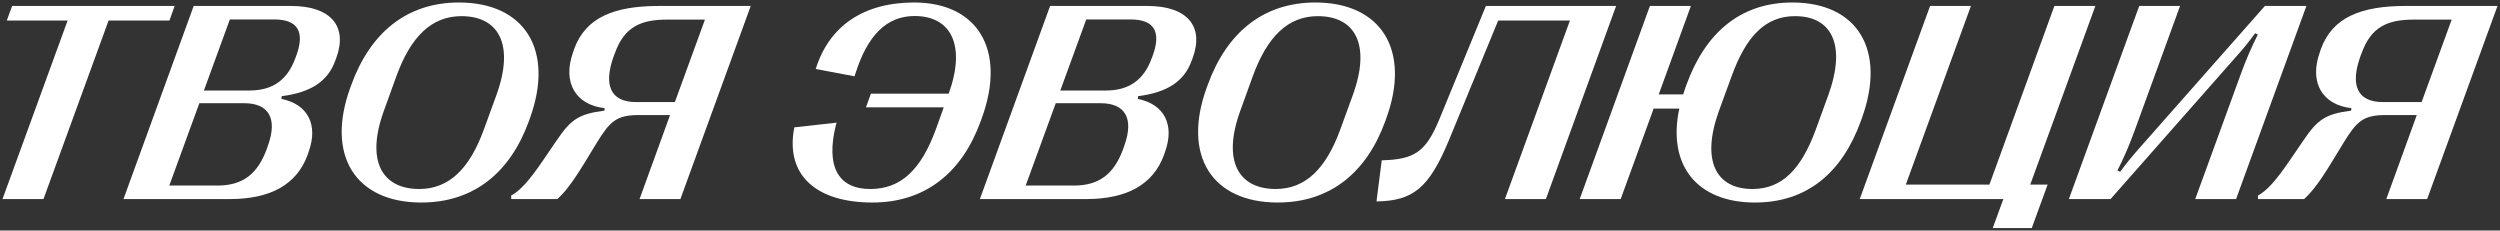
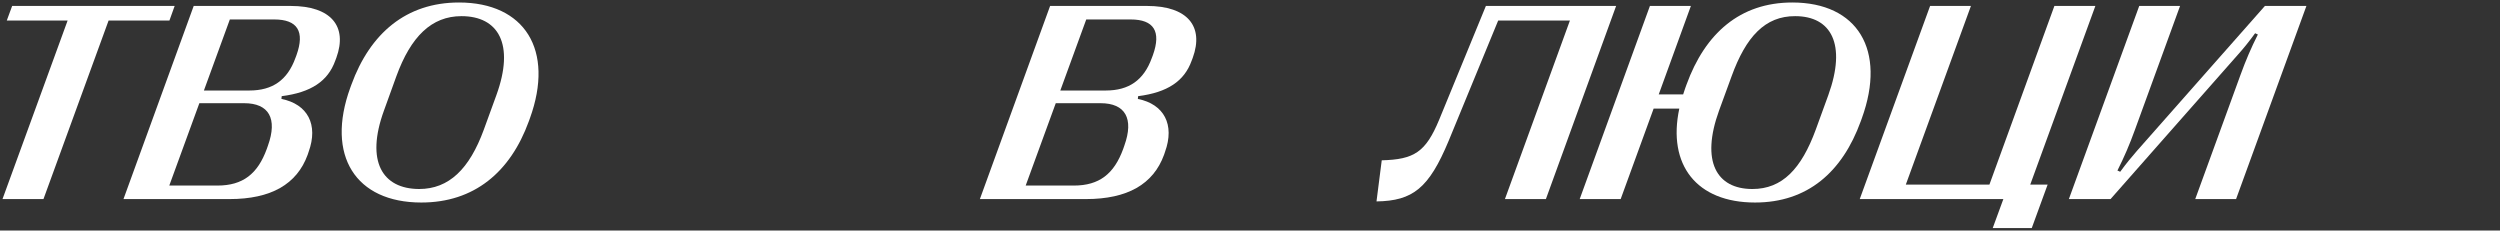
<svg xmlns="http://www.w3.org/2000/svg" viewBox="5498.926 4705.622 1001.677 92.372">
  <rect x="5498.926" y="4705.622" width="1001.677" height="92.372" fill="#333333" stroke="none" />
-   <path fill="#ffffff" fill-opacity="1" stroke="" stroke-opacity="1" stroke-width="1" fill-rule="evenodd" id="tSvg14341ab2265" d="M 6422.11 4785.386 C 6403.645 4785.386 6403.645 4785.386 6403.645 4785.386 C 6403.645 4785.386 6403.59 4784.004 6403.59 4784.004 C 6407.127 4782.07 6410.83 4778.035 6416.357 4769.91 C 6421.945 4761.729 6421.945 4761.729 6421.945 4761.729 C 6427.521 4753.549 6430.617 4751.283 6440.958 4749.956 C 6441.069 4748.961 6441.069 4748.961 6441.069 4748.961 C 6429.346 4747.635 6424.037 4738.57 6428.461 4726.41 C 6428.848 4725.249 6428.848 4725.249 6428.848 4725.249 C 6433.493 4712.536 6444.931 4708.004 6462.894 4708.004 C 6499.604 4708.004 6499.604 4708.004 6499.604 4708.004 C 6499.604 4708.004 6471.41 4785.386 6471.41 4785.386 C 6471.41 4785.386 6455.051 4785.386 6455.051 4785.386 C 6455.051 4785.386 6467.263 4751.725 6467.263 4751.725 C 6467.263 4751.725 6454.553 4751.725 6454.553 4751.725 C 6445.76 4751.725 6443.106 4754.378 6437.972 4762.724 C 6432.885 4771.071 6432.885 4771.071 6432.885 4771.071 C 6427.742 4779.417 6425.087 4782.623 6422.11 4785.386Z M 6453.779 4746.529 C 6469.198 4746.529 6469.198 4746.529 6469.198 4746.529 C 6469.198 4746.529 6481.244 4713.476 6481.244 4713.476 C 6481.244 4713.476 6466.046 4713.476 6466.046 4713.476 C 6455.548 4713.476 6448.968 4716.405 6445.207 4726.797 C 6444.654 4728.234 6444.654 4728.234 6444.654 4728.234 C 6440.627 4739.509 6443.161 4746.529 6453.779 4746.529Z" />
  <path fill="#ffffff" fill-opacity="1" stroke="" stroke-opacity="1" stroke-width="1" fill-rule="evenodd" id="tSvg9a20bfe068" d="M 6344.557 4785.386 C 6327.863 4785.386 6327.863 4785.386 6327.863 4785.386 C 6327.863 4785.386 6356.053 4708.004 6356.053 4708.004 C 6356.053 4708.004 6372.415 4708.004 6372.415 4708.004 C 6372.415 4708.004 6354.285 4757.75 6354.285 4757.75 C 6352.184 4763.553 6349.973 4768.694 6347.32 4773.945 C 6348.426 4774.442 6348.426 4774.442 6348.426 4774.442 C 6350.803 4771.181 6353.123 4768.362 6355.113 4766.096 C 6406.407 4708.004 6406.407 4708.004 6406.407 4708.004 C 6406.407 4708.004 6423.041 4708.004 6423.041 4708.004 C 6423.041 4708.004 6394.855 4785.386 6394.855 4785.386 C 6394.855 4785.386 6378.494 4785.386 6378.494 4785.386 C 6378.494 4785.386 6396.624 4735.64 6396.624 4735.64 C 6398.724 4729.837 6400.935 4724.696 6403.588 4719.445 C 6402.483 4718.948 6402.483 4718.948 6402.483 4718.948 C 6400.106 4722.209 6397.84 4725.028 6395.794 4727.294 C 6344.557 4785.386 6344.557 4785.386 6344.557 4785.386" />
  <path fill="#ffffff" fill-opacity="1" stroke="" stroke-opacity="1" stroke-width="1" fill-rule="evenodd" id="tSvg952ce9e3b9" d="M 6312.996 4796.994 C 6297.354 4796.994 6297.354 4796.994 6297.354 4796.994 C 6297.354 4796.994 6301.61 4785.386 6301.61 4785.386 C 6301.61 4785.386 6244.07 4785.386 6244.07 4785.386 C 6244.07 4785.386 6272.26 4708.004 6272.26 4708.004 C 6272.26 4708.004 6288.621 4708.004 6288.621 4708.004 C 6288.621 4708.004 6262.532 4779.583 6262.532 4779.583 C 6262.532 4779.583 6296.028 4779.583 6296.028 4779.583 C 6296.028 4779.583 6322.061 4708.004 6322.061 4708.004 C 6322.061 4708.004 6338.477 4708.004 6338.477 4708.004 C 6338.477 4708.004 6312.388 4779.583 6312.388 4779.583 C 6312.388 4779.583 6319.353 4779.583 6319.353 4779.583 C 6319.353 4779.583 6312.996 4796.994 6312.996 4796.994" />
  <path fill="#ffffff" fill-opacity="1" stroke="" stroke-opacity="1" stroke-width="1" fill-rule="evenodd" id="tSvg1768bb2045d" d="M 6217.041 4706.622 C 6243.186 4706.622 6254.849 4725.636 6244.899 4753.052 C 6244.457 4754.268 6244.457 4754.268 6244.457 4754.268 C 6237.051 4774.608 6223.122 4786.768 6202.118 4786.768 C 6178.682 4786.768 6166.964 4771.679 6171.773 4749.127 C 6161.492 4749.127 6161.492 4749.127 6161.492 4749.127 C 6161.492 4749.127 6148.282 4785.387 6148.282 4785.387 C 6148.282 4785.387 6131.865 4785.387 6131.865 4785.387 C 6131.865 4785.387 6160 4708.004 6160 4708.004 C 6160 4708.004 6176.416 4708.004 6176.416 4708.004 C 6176.416 4708.004 6163.537 4743.434 6163.537 4743.434 C 6163.537 4743.434 6173.321 4743.434 6173.321 4743.434 C 6173.597 4742.55 6173.874 4741.665 6174.204 4740.781 C 6174.647 4739.565 6174.647 4739.565 6174.647 4739.565 C 6182.109 4719.003 6196.093 4706.622 6217.041 4706.622Z M 6226.439 4757.584 C 6231.468 4743.766 6231.468 4743.766 6231.468 4743.766 C 6238.875 4723.315 6232.628 4712.094 6218.203 4712.094 C 6206.153 4712.039 6198.47 4720.33 6192.722 4736.193 C 6187.692 4749.956 6187.692 4749.956 6187.692 4749.956 C 6180.34 4770.242 6186.641 4781.352 6201.068 4781.352 C 6213.062 4781.352 6220.689 4773.226 6226.439 4757.584Z" />
  <path fill="#ffffff" fill-opacity="1" stroke="" stroke-opacity="1" stroke-width="1" fill-rule="evenodd" id="tSvg1344c5c83fc" d="M 6050.448 4786.326 C 6052.548 4769.855 6052.548 4769.855 6052.548 4769.855 C 6065.538 4769.523 6070.181 4766.593 6075.597 4753.494 C 6094.28 4708.004 6094.28 4708.004 6094.28 4708.004 C 6094.28 4708.004 6146.458 4708.004 6146.458 4708.004 C 6146.458 4708.004 6118.323 4785.386 6118.323 4785.386 C 6118.323 4785.386 6101.908 4785.386 6101.908 4785.386 C 6101.908 4785.386 6127.941 4713.863 6127.941 4713.863 C 6127.941 4713.863 6099.199 4713.863 6099.199 4713.863 C 6099.199 4713.863 6079.357 4762.061 6079.357 4762.061 C 6071.452 4781.02 6065.04 4786.105 6050.448 4786.326Z" />
-   <path fill="#ffffff" fill-opacity="1" stroke="" stroke-opacity="1" stroke-width="1" fill-rule="evenodd" id="tSvg151b840ab33" d="M 6010.873 4786.768 C 5984.562 4786.768 5972.513 4767.975 5982.407 4740.781 C 5982.849 4739.565 5982.849 4739.565 5982.849 4739.565 C 5990.366 4718.948 6004.848 4706.622 6025.962 4706.622 C 6052.273 4706.622 6064.322 4725.636 6054.372 4753.052 C 6053.931 4754.268 6053.931 4754.268 6053.931 4754.268 C 6046.524 4774.608 6032.042 4786.768 6010.873 4786.768Z M 6009.988 4781.352 C 6021.982 4781.352 6030.163 4773.282 6035.911 4757.584 C 6040.941 4743.766 6040.941 4743.766 6040.941 4743.766 C 6048.404 4723.259 6041.715 4712.094 6026.957 4712.094 C 6014.963 4712.094 6006.672 4720.275 6000.868 4736.193 C 5995.894 4749.956 5995.894 4749.956 5995.894 4749.956 C 5988.487 4770.297 5995.286 4781.296 6009.988 4781.352Z" />
  <path fill="#ffffff" fill-opacity="1" stroke="" stroke-opacity="1" stroke-width="1" fill-rule="evenodd" id="tSvg1189b0862e3" d="M 5934.043 4785.386 C 5891.537 4785.386 5891.537 4785.386 5891.537 4785.386 C 5891.537 4785.386 5919.672 4708.004 5919.672 4708.004 C 5919.672 4708.004 5958.529 4708.004 5958.529 4708.004 C 5974.724 4708.004 5981.412 4716.184 5976.824 4728.787 C 5976.382 4729.947 5976.382 4729.947 5976.382 4729.947 C 5973.452 4738.128 5966.71 4742.66 5954.936 4744.152 C 5954.826 4745.258 5954.826 4745.258 5954.826 4745.258 C 5965.327 4747.358 5969.694 4755.539 5965.714 4766.483 C 5965.327 4767.644 5965.327 4767.644 5965.327 4767.644 C 5961.016 4779.472 5950.625 4785.386 5934.043 4785.386Z M 5934.153 4713.42 C 5923.762 4741.886 5923.762 4741.886 5923.762 4741.886 C 5923.762 4741.886 5942.002 4741.886 5942.002 4741.886 C 5951.233 4741.886 5957.203 4737.741 5960.408 4728.897 C 5960.851 4727.736 5960.851 4727.736 5960.851 4727.736 C 5964.277 4718.174 5961.238 4713.42 5951.951 4713.42 C 5934.153 4713.42 5934.153 4713.42 5934.153 4713.42 M 5921.938 4746.971 C 5909.888 4779.97 5909.888 4779.97 5909.888 4779.97 C 5909.888 4779.97 5929.179 4779.97 5929.179 4779.97 C 5939.404 4779.97 5945.319 4775.271 5948.967 4765.267 C 5949.409 4763.996 5949.409 4763.996 5949.409 4763.996 C 5953.334 4753.107 5949.795 4746.971 5939.901 4746.971 C 5921.938 4746.971 5921.938 4746.971 5921.938 4746.971" />
-   <path fill="#ffffff" fill-opacity="1" stroke="" stroke-opacity="1" stroke-width="1" fill-rule="evenodd" id="tSvg97707697aa" d="M 5865.228 4706.622 C 5890.487 4706.622 5902.316 4725.47 5892.311 4752.941 C 5891.869 4754.157 5891.869 4754.157 5891.869 4754.157 C 5884.463 4774.664 5869.76 4786.768 5848.479 4786.768 C 5825.762 4786.768 5813.437 4775.603 5817.195 4756.644 C 5834.164 4754.765 5834.164 4754.765 5834.164 4754.765 C 5834.164 4754.765 5833.887 4755.539 5833.887 4755.539 C 5829.576 4772.784 5835.103 4781.352 5847.595 4781.352 C 5859.977 4781.352 5867.991 4773.558 5873.905 4757.418 C 5877.056 4748.63 5877.056 4748.63 5877.056 4748.63 C 5877.056 4748.63 5845.882 4748.63 5845.882 4748.63 C 5845.882 4748.63 5847.872 4743.158 5847.872 4743.158 C 5847.872 4743.158 5879.046 4743.158 5879.046 4743.158 C 5886.231 4723.149 5879.544 4712.039 5865.393 4712.039 C 5854.339 4712.039 5846.546 4719.501 5841.57 4735.419 C 5841.294 4736.193 5841.294 4736.193 5841.294 4736.193 C 5841.294 4736.193 5825.762 4733.264 5825.762 4733.264 C 5831.068 4716.24 5844.665 4706.622 5865.228 4706.622Z" />
-   <path fill="#ffffff" fill-opacity="1" stroke="" stroke-opacity="1" stroke-width="1" fill-rule="evenodd" id="tSvg17089299152" d="M 5722.236 4785.386 C 5703.774 4785.386 5703.774 4785.386 5703.774 4785.386 C 5703.774 4785.386 5703.719 4784.004 5703.719 4784.004 C 5707.256 4782.07 5710.959 4778.035 5716.487 4769.91 C 5722.07 4761.729 5722.07 4761.729 5722.07 4761.729 C 5727.652 4753.549 5730.747 4751.283 5741.084 4749.956 C 5741.194 4748.961 5741.194 4748.961 5741.194 4748.961 C 5729.476 4747.635 5724.17 4738.57 5728.592 4726.41 C 5728.979 4725.249 5728.979 4725.249 5728.979 4725.249 C 5733.622 4712.536 5745.063 4708.004 5763.028 4708.004 C 5799.729 4708.004 5799.729 4708.004 5799.729 4708.004 C 5799.729 4708.004 5771.539 4785.386 5771.539 4785.386 C 5771.539 4785.386 5755.179 4785.386 5755.179 4785.386 C 5755.179 4785.386 5767.393 4751.725 5767.393 4751.725 C 5767.393 4751.725 5754.681 4751.725 5754.681 4751.725 C 5745.893 4751.725 5743.24 4754.378 5738.099 4762.724 C 5733.014 4771.071 5733.014 4771.071 5733.014 4771.071 C 5727.874 4779.417 5725.22 4782.623 5722.236 4785.386Z M 5753.907 4746.529 C 5769.328 4746.529 5769.328 4746.529 5769.328 4746.529 C 5769.328 4746.529 5781.378 4713.476 5781.378 4713.476 C 5781.378 4713.476 5766.178 4713.476 5766.178 4713.476 C 5755.675 4713.476 5749.098 4716.405 5745.34 4726.797 C 5744.787 4728.234 5744.787 4728.234 5744.787 4728.234 C 5740.752 4739.509 5743.295 4746.529 5753.907 4746.529Z" />
  <path fill="#ffffff" fill-opacity="1" stroke="" stroke-opacity="1" stroke-width="1" fill-rule="evenodd" id="tSvg2f671732ff" d="M 5667.734 4786.768 C 5641.425 4786.768 5629.375 4767.975 5639.269 4740.781 C 5639.711 4739.565 5639.711 4739.565 5639.711 4739.565 C 5647.228 4718.948 5661.71 4706.622 5682.824 4706.622 C 5709.134 4706.622 5721.184 4725.636 5711.235 4753.052 C 5710.793 4754.268 5710.793 4754.268 5710.793 4754.268 C 5703.386 4774.608 5688.904 4786.768 5667.734 4786.768Z M 5666.851 4781.352 C 5678.844 4781.352 5687.025 4773.282 5692.773 4757.584 C 5697.804 4743.766 5697.804 4743.766 5697.804 4743.766 C 5705.265 4723.259 5698.577 4712.094 5683.819 4712.094 C 5671.825 4712.094 5663.534 4720.275 5657.73 4736.193 C 5652.756 4749.956 5652.756 4749.956 5652.756 4749.956 C 5645.349 4770.297 5652.147 4781.296 5666.851 4781.352Z" />
  <path fill="#ffffff" fill-opacity="1" stroke="" stroke-opacity="1" stroke-width="1" fill-rule="evenodd" id="tSvg402a80fd2d" d="M 5590.907 4785.386 C 5548.401 4785.386 5548.401 4785.386 5548.401 4785.386 C 5548.401 4785.386 5576.536 4708.004 5576.536 4708.004 C 5576.536 4708.004 5615.393 4708.004 5615.393 4708.004 C 5631.588 4708.004 5638.275 4716.184 5633.688 4728.787 C 5633.246 4729.947 5633.246 4729.947 5633.246 4729.947 C 5630.317 4738.128 5623.573 4742.66 5611.8 4744.152 C 5611.689 4745.258 5611.689 4745.258 5611.689 4745.258 C 5622.192 4747.358 5626.557 4755.539 5622.578 4766.483 C 5622.192 4767.644 5622.192 4767.644 5622.192 4767.644 C 5617.88 4779.472 5607.488 4785.386 5590.907 4785.386Z M 5591.017 4713.42 C 5580.626 4741.886 5580.626 4741.886 5580.626 4741.886 C 5580.626 4741.886 5598.866 4741.886 5598.866 4741.886 C 5608.097 4741.886 5614.066 4737.741 5617.272 4728.897 C 5617.714 4727.736 5617.714 4727.736 5617.714 4727.736 C 5621.141 4718.174 5618.101 4713.42 5608.816 4713.42 C 5591.017 4713.42 5591.017 4713.42 5591.017 4713.42 M 5578.802 4746.971 C 5566.752 4779.97 5566.752 4779.97 5566.752 4779.97 C 5566.752 4779.97 5586.043 4779.97 5586.043 4779.97 C 5596.268 4779.97 5602.182 4775.271 5605.83 4765.267 C 5606.273 4763.996 5606.273 4763.996 5606.273 4763.996 C 5610.197 4753.107 5606.66 4746.971 5596.766 4746.971 C 5578.802 4746.971 5578.802 4746.971 5578.802 4746.971" />
  <path fill="#ffffff" fill-opacity="1" stroke="" stroke-opacity="1" stroke-width="1" fill-rule="evenodd" id="tSvg2b1cd5dcc7" d="M 5516.342 4785.386 C 5499.926 4785.386 5499.926 4785.386 5499.926 4785.386 C 5499.926 4785.386 5526.015 4713.863 5526.015 4713.863 C 5526.015 4713.863 5501.64 4713.863 5501.64 4713.863 C 5501.64 4713.863 5503.795 4708.004 5503.795 4708.004 C 5503.795 4708.004 5568.907 4708.004 5568.907 4708.004 C 5568.907 4708.004 5566.807 4713.863 5566.807 4713.863 C 5566.807 4713.863 5542.431 4713.863 5542.431 4713.863 C 5542.431 4713.863 5516.342 4785.386 5516.342 4785.386" />
  <defs />
</svg>